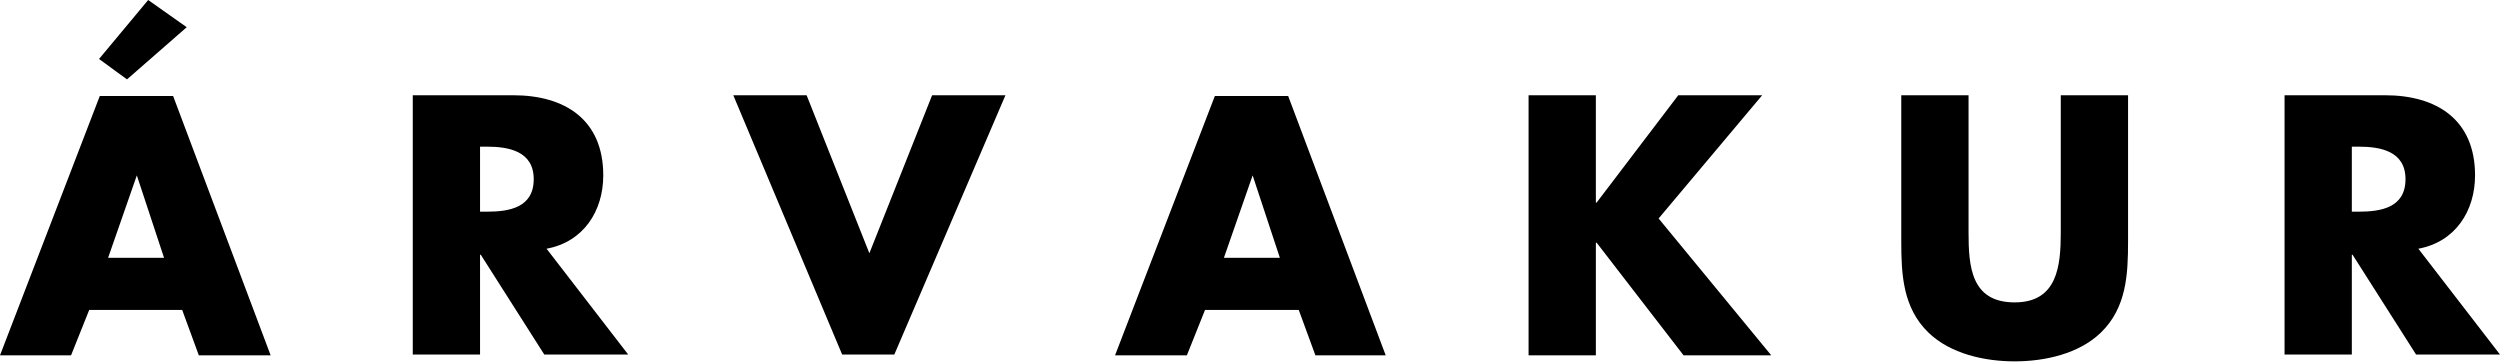
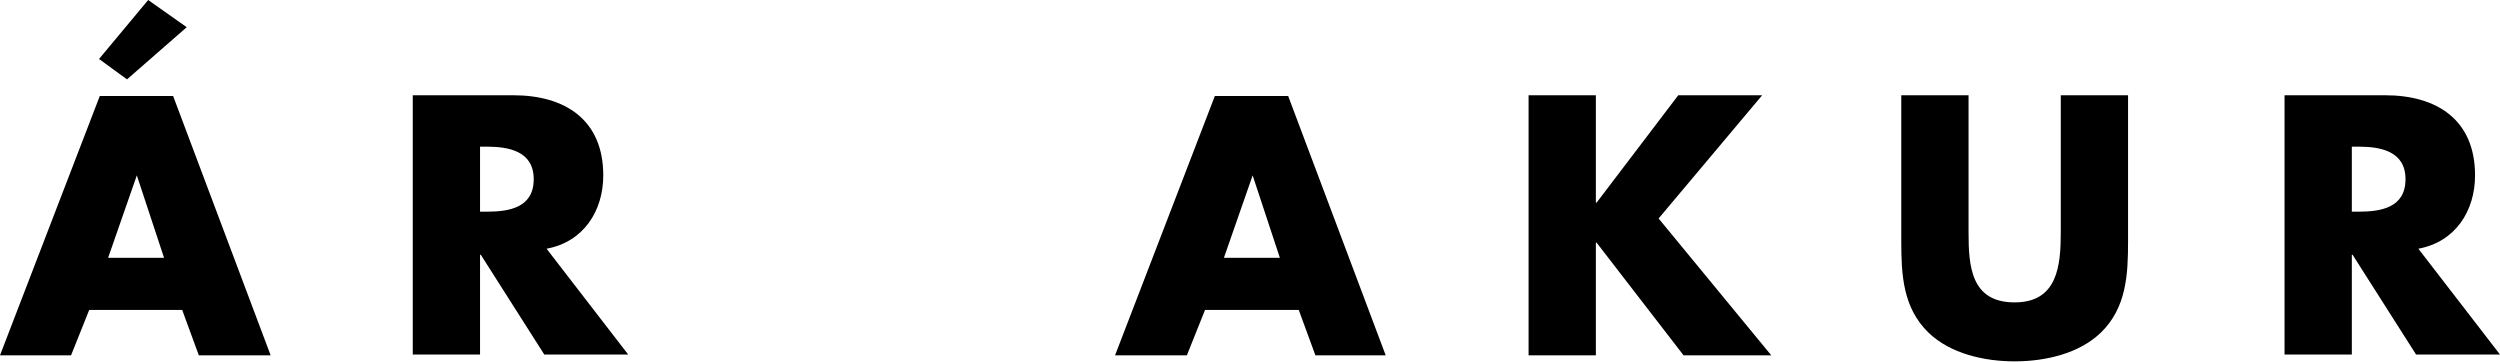
<svg xmlns="http://www.w3.org/2000/svg" version="1.1" x="0px" y="0px" viewBox="0 0 330.7 47.9" style="enable-background:new 0 0 330.7 47.9;" xml:space="preserve">
  <g id="Layer_1">
</g>
  <g id="Layer_2">
    <g>
      <path d="M11.8,41l-2.4,6H0l13.2-34.3h9.7l12.9,34.3h-9.5l-2.2-6H11.8z M16.8,10.5l-3.7-2.7L19.6,0l5.1,3.6L16.8,10.5z M18.1,23.2    L18.1,23.2l-3.8,10.9h7.4L18.1,23.2z" />
      <path d="M83.1,46.9H72l-8.4-13.2h-0.1v13.2h-8.9V12.6h13.3c6.8,0,11.9,3.2,11.9,10.6c0,4.7-2.6,8.8-7.5,9.7L83.1,46.9z M63.5,28    h0.9c2.9,0,6.2-0.5,6.2-4.3c0-3.7-3.3-4.3-6.2-4.3h-0.9V28z" />
-       <path d="M115,33.5l8.3-20.9h9.7l-14.7,34.3h-6.9L97,12.6h9.7L115,33.5z" />
      <path d="M159.4,41l-2.4,6h-9.5l13.2-34.3h9.7l12.9,34.3H174l-2.2-6H159.4z M165.7,23.2L165.7,23.2l-3.8,10.9h7.4L165.7,23.2z" />
      <path d="M222,12.6h11.1l-13.7,16.3l14.9,18.1h-11.6l-11.5-14.9h-0.1v14.9h-8.9V12.6h8.9v14.2h0.1L222,12.6z" />
      <path d="M281.5,12.6v19.3c0,4.4-0.2,8.8-3.6,12.1c-2.9,2.8-7.4,3.8-11.4,3.8c-4,0-8.5-1-11.4-3.8c-3.4-3.3-3.6-7.7-3.6-12.1V12.6    h8.9v18.1c0,4.5,0.3,9.3,6.1,9.3c5.7,0,6.1-4.9,6.1-9.3V12.6H281.5z" />
      <path d="M330.7,46.9h-11.1l-8.4-13.2h-0.1v13.2h-8.9V12.6h13.3c6.8,0,11.9,3.2,11.9,10.6c0,4.7-2.6,8.8-7.5,9.7L330.7,46.9z     M311.1,28h0.9c2.9,0,6.2-0.5,6.2-4.3c0-3.7-3.3-4.3-6.2-4.3h-0.9V28z" />
    </g>
  </g>
</svg>